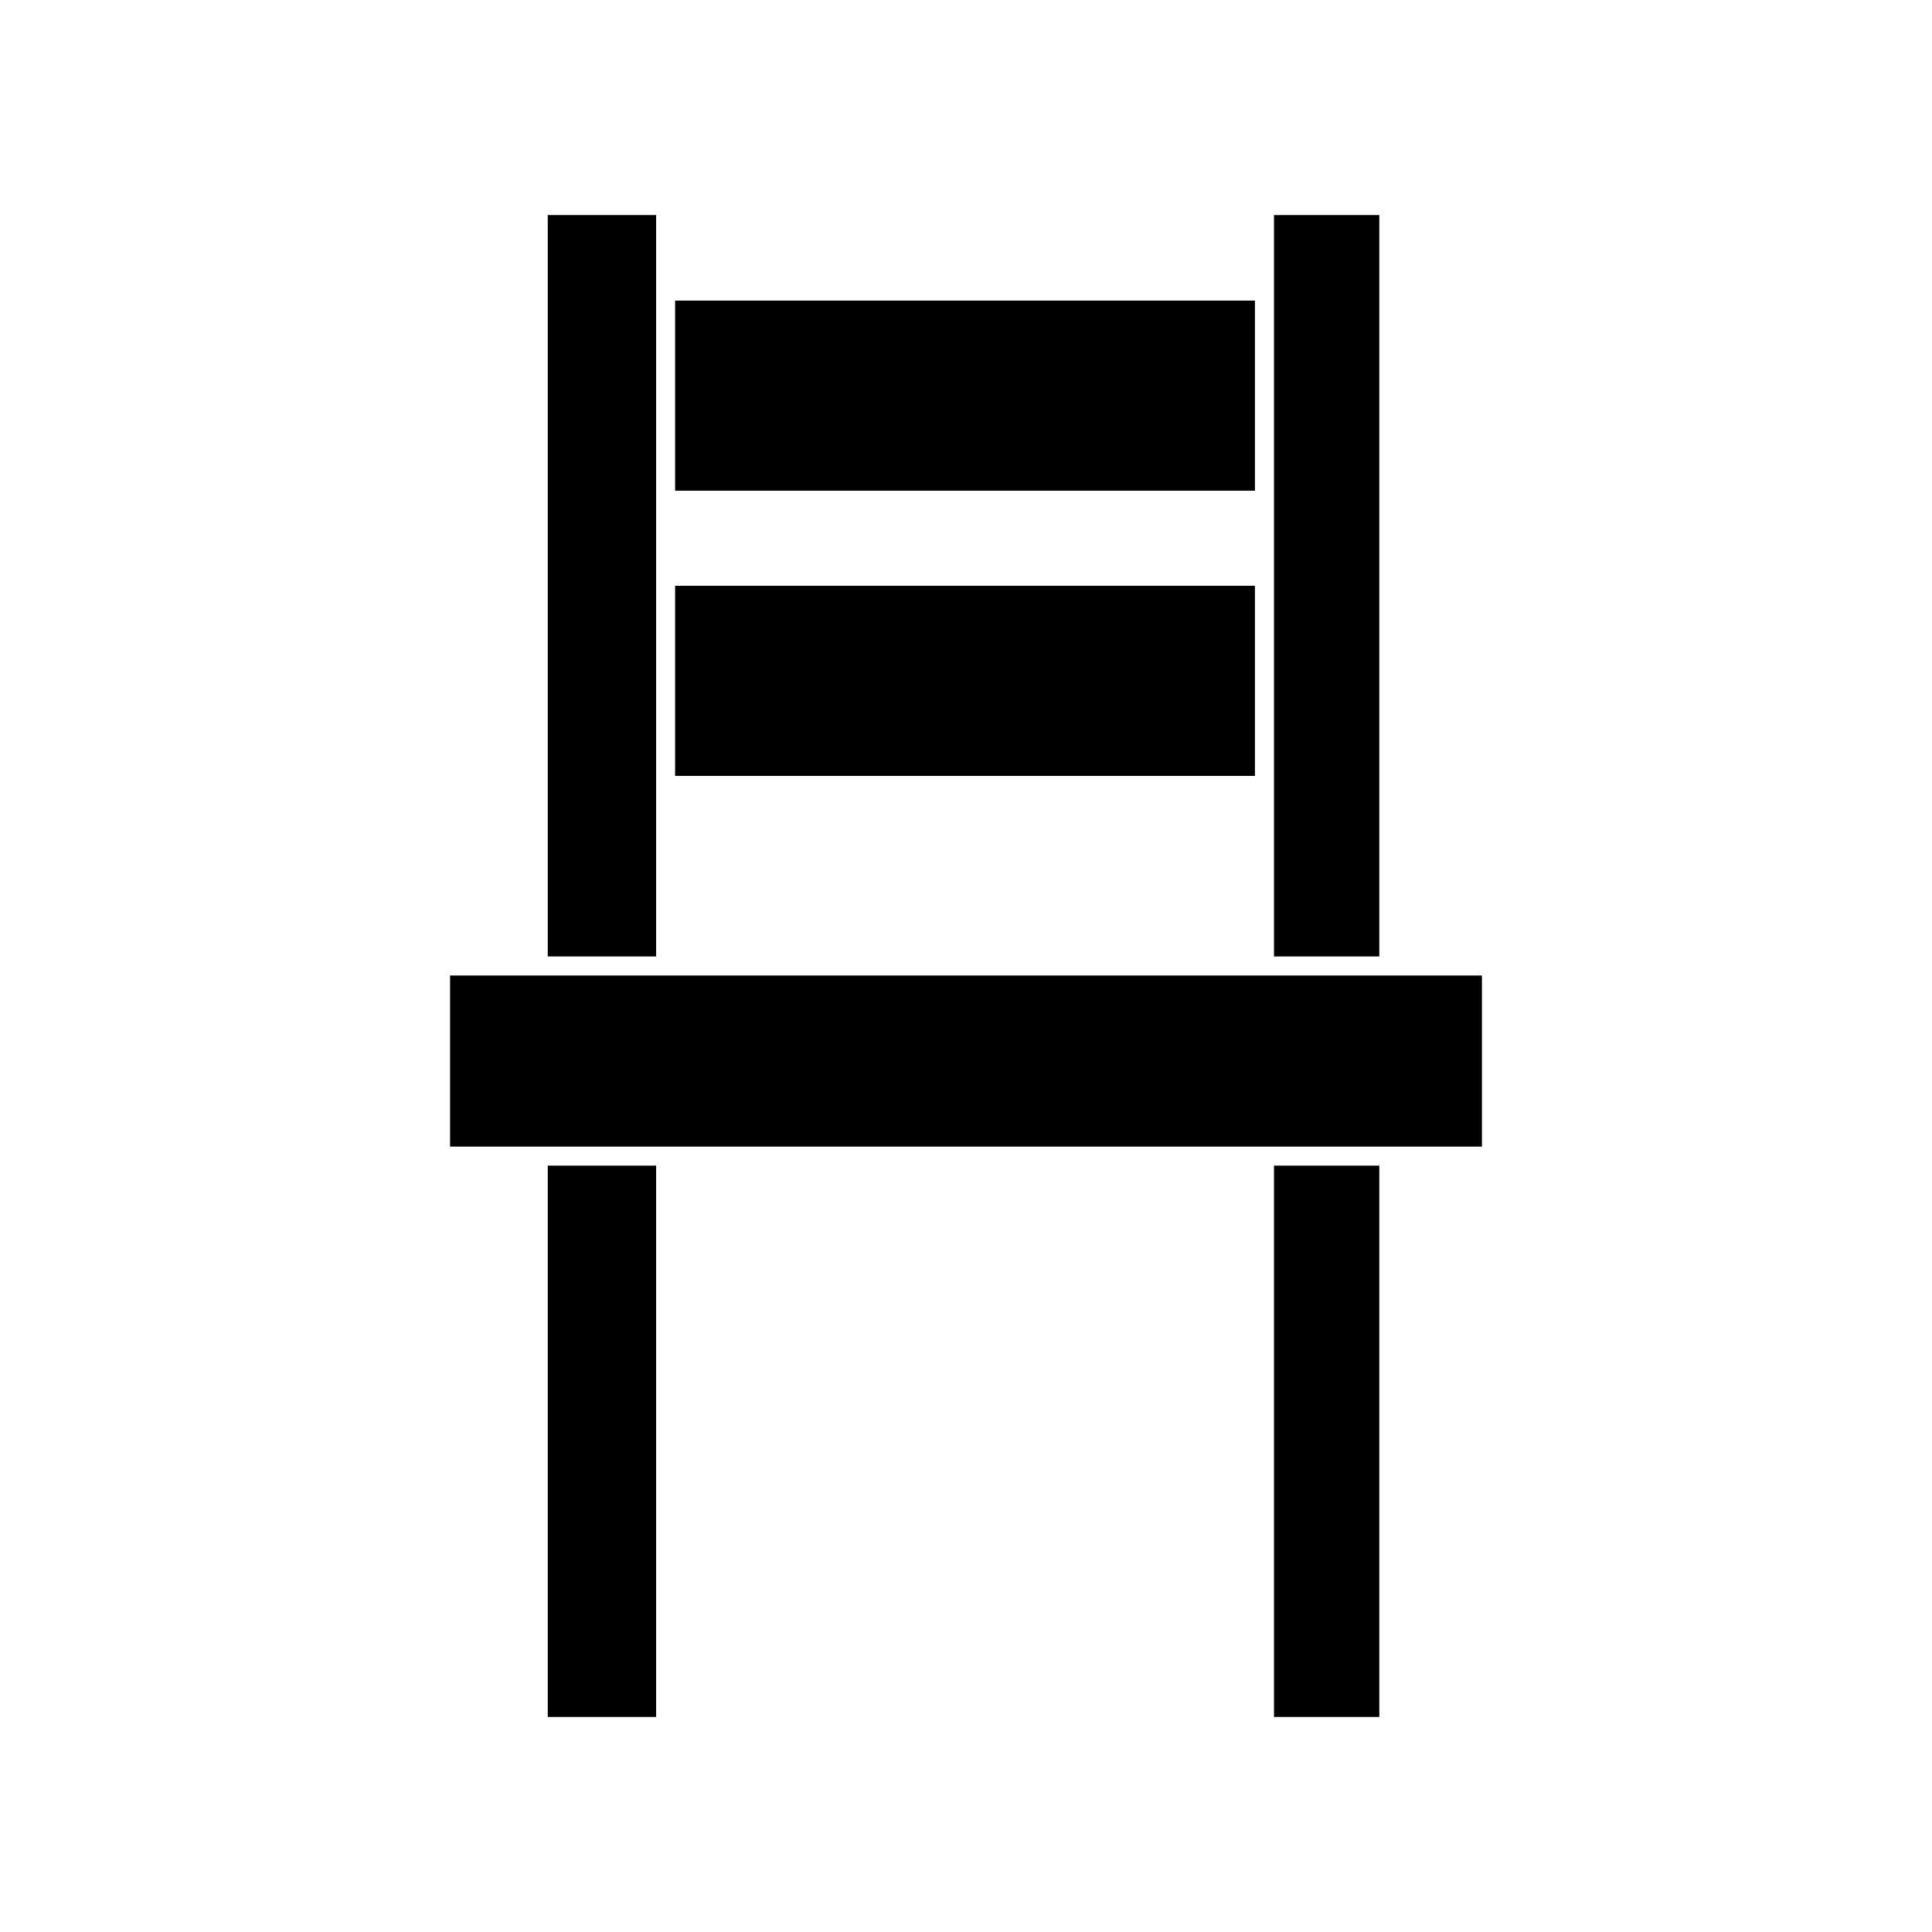
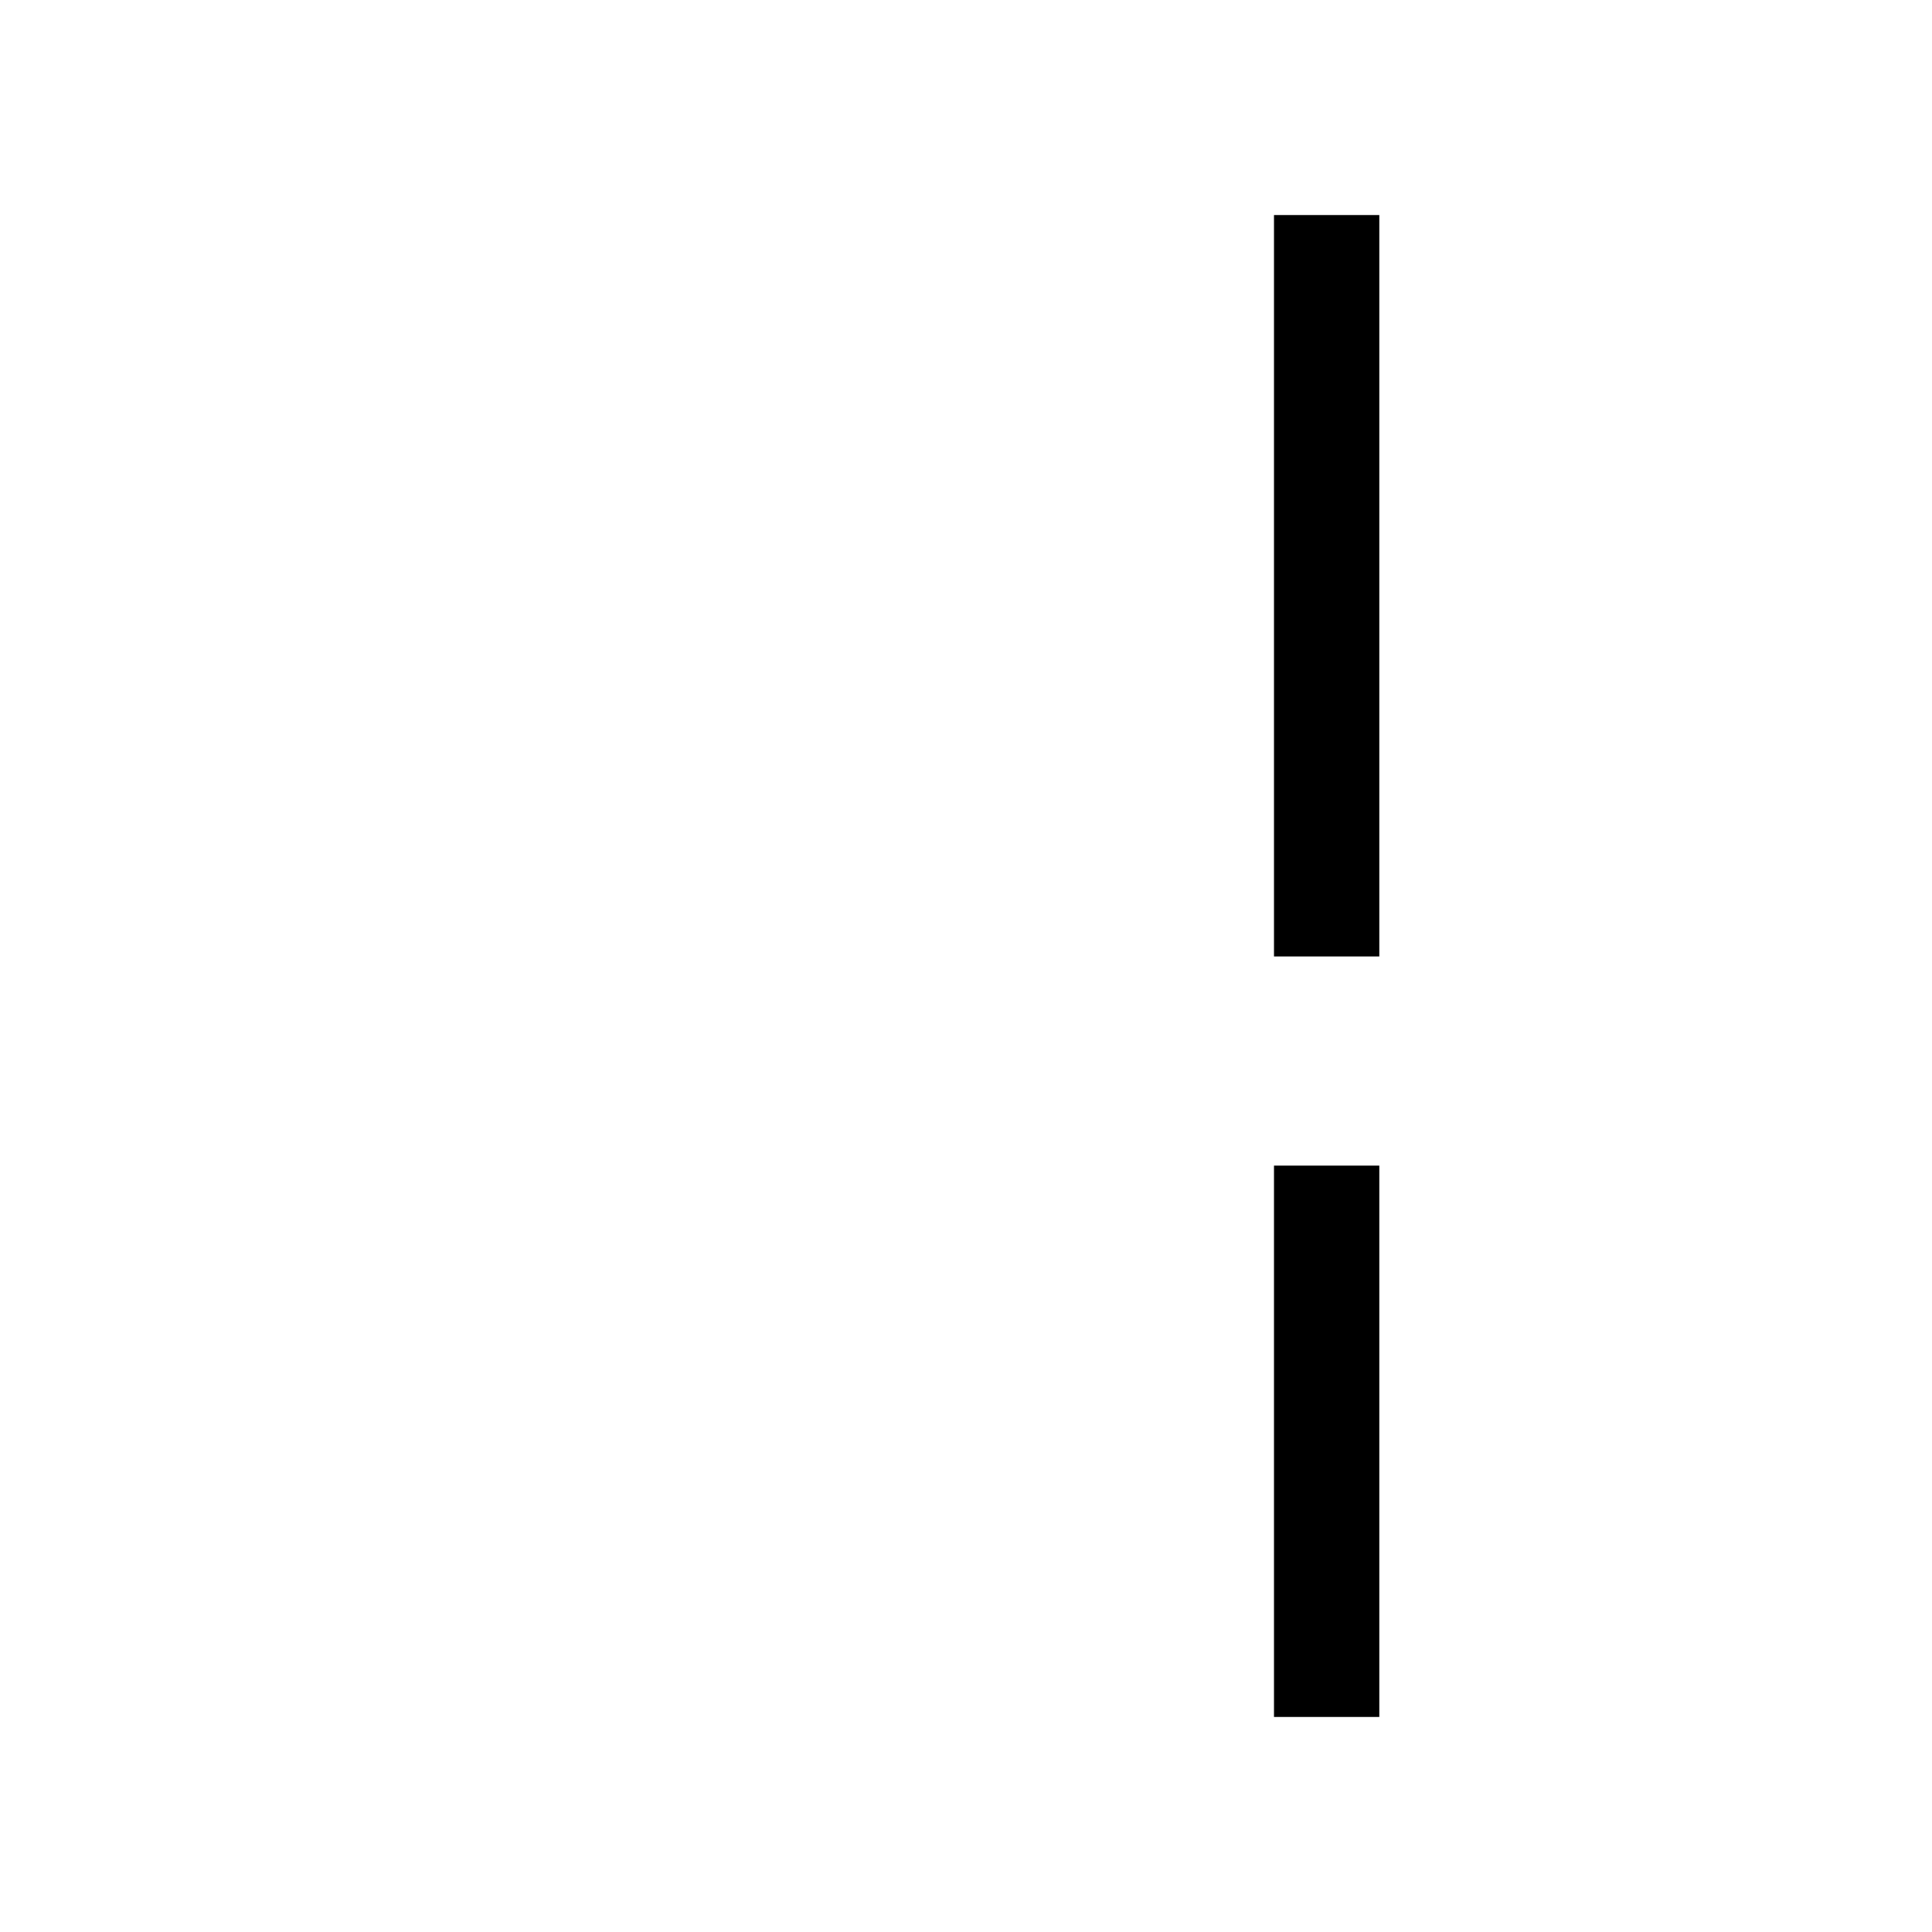
<svg xmlns="http://www.w3.org/2000/svg" fill="#000000" width="800px" height="800px" version="1.1" viewBox="144 144 512 512">
  <g>
-     <path d="m322.91 299.24h153.66v50.383h-153.66z" />
-     <path d="m322.91 223.66h153.66v50.383h-153.66z" />
-     <path d="m289.16 452.9h28.719v146.11h-28.719z" />
    <path d="m481.62 452.9h27.91v146.11h-27.91z" />
-     <path d="m289.16 200.99h28.719v196.48h-28.719z" />
    <path d="m481.62 200.99h27.91v196.48h-27.91z" />
-     <path d="m263.27 402.52v45.344h273.46v-45.344z" />
  </g>
</svg>